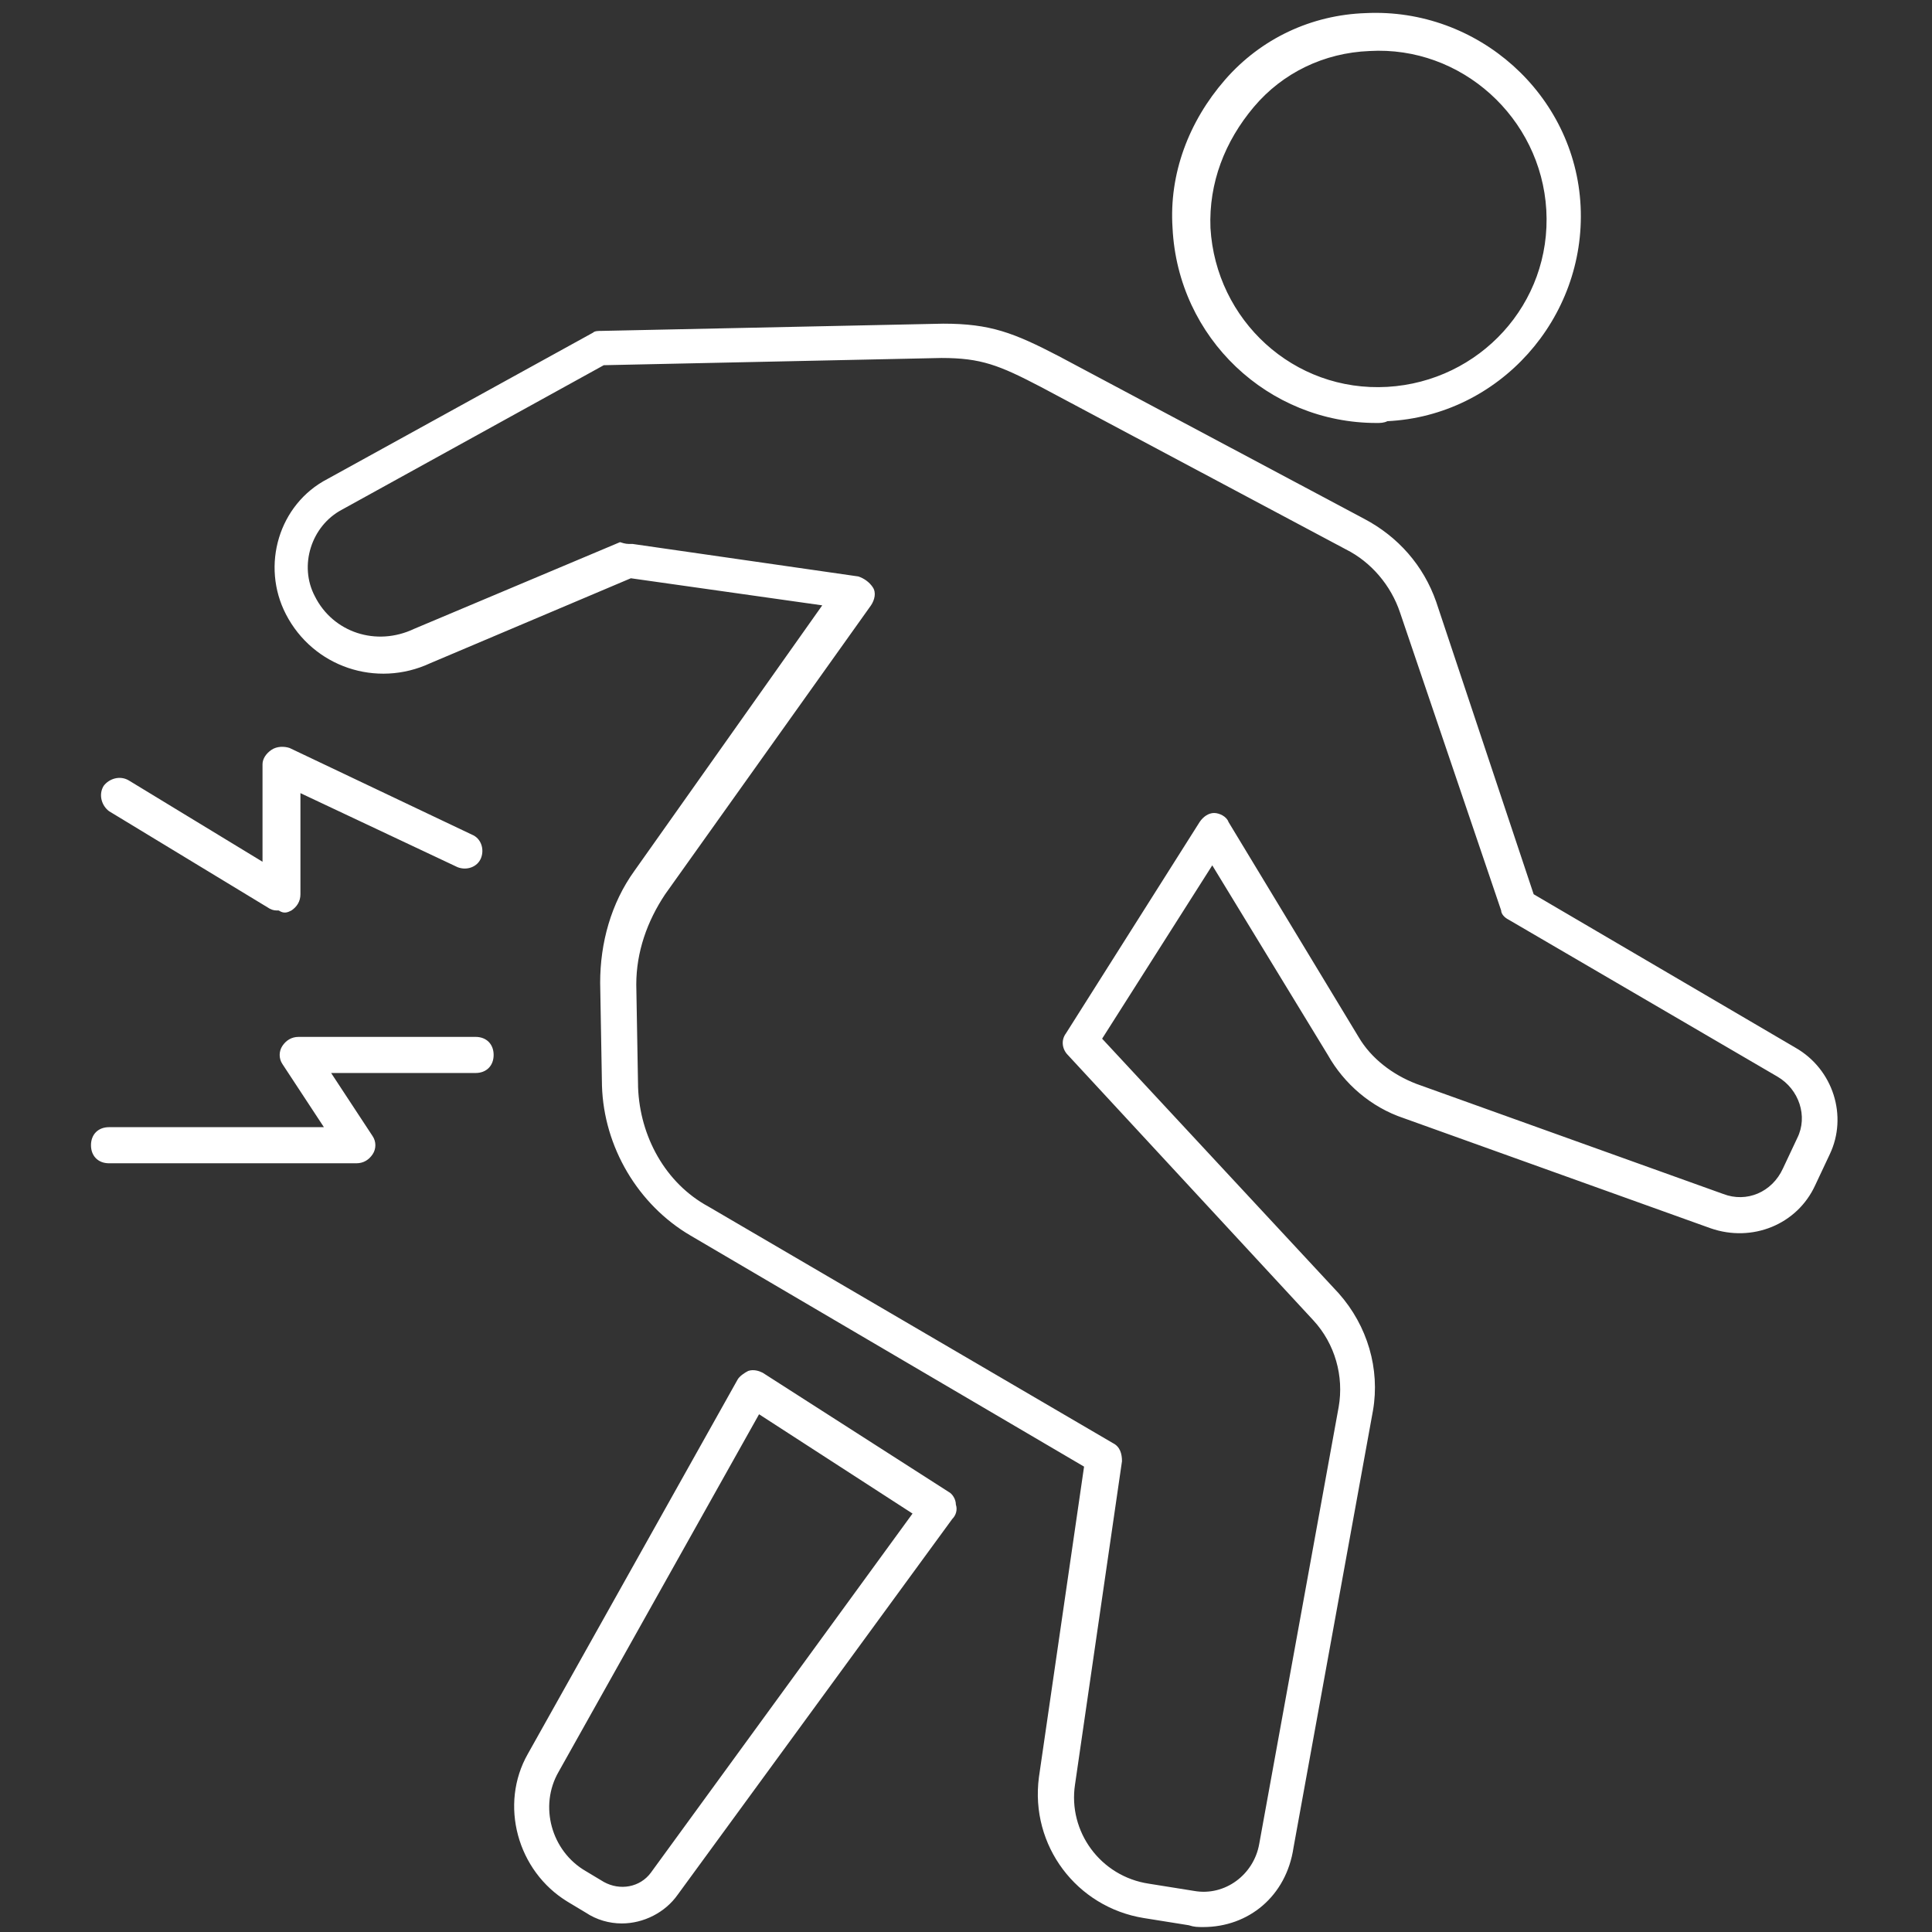
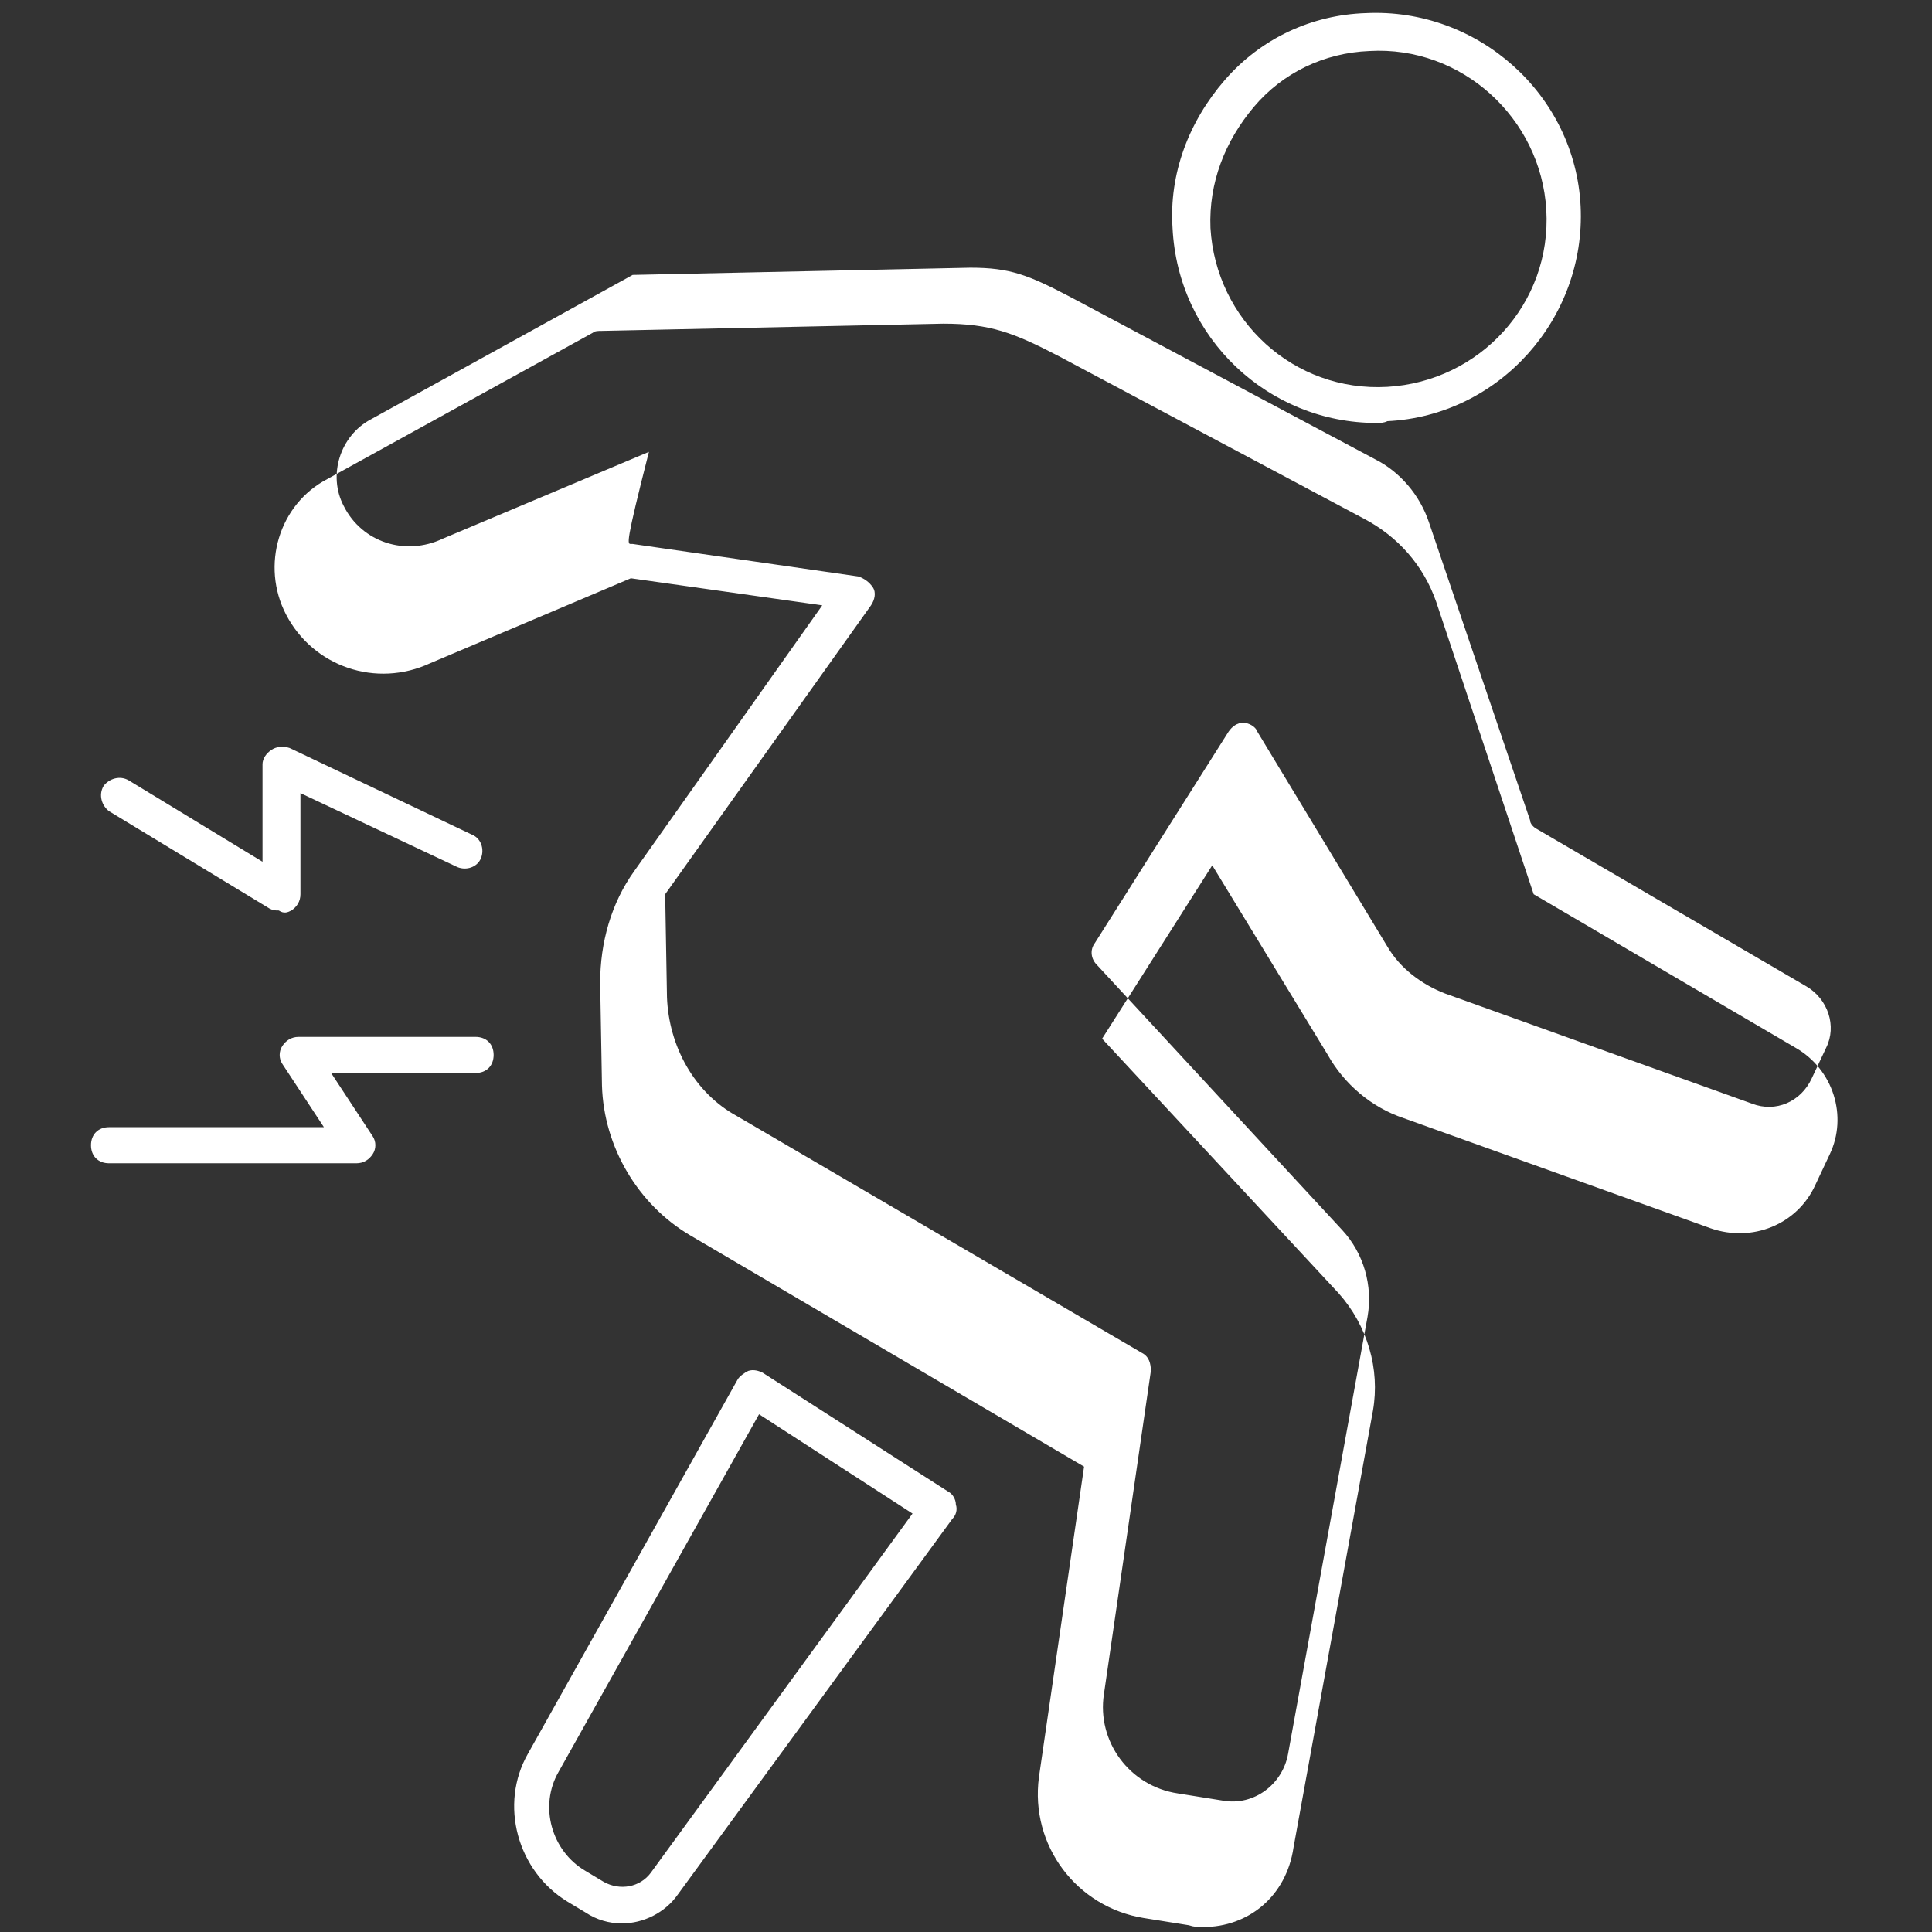
<svg xmlns="http://www.w3.org/2000/svg" version="1.1" id="レイヤー_1" x="0px" y="0px" viewBox="0 0 107 107" style="enable-background:new 0 0 107 107;" xml:space="preserve" fill="#ffffff">
  <rect x="0" y="0" width="107" height="107" fill="#333333" stroke="none" />
-   <path id="icon03" transform="translate(-1230.661 -2447.774)" d="M1306.9,2471.2c-6,0-11-4.7-11.3-10.8c-0.2-3,0.9-5.9,2.9-8.2  s4.8-3.6,7.8-3.7c6.2-0.3,11.6,4.5,11.9,10.7c0.3,6.2-4.5,11.6-10.7,11.9C1307.3,2471.2,1307.1,2471.2,1306.9,2471.2z   M1306.5,2450.6c-2.5,0.1-4.8,1.2-6.4,3.1s-2.5,4.2-2.4,6.7c0.3,5.1,4.6,9.1,9.8,8.8c5.1-0.3,9.1-4.6,8.8-9.8  C1316,2454.3,1311.6,2450.3,1306.5,2450.6L1306.5,2450.6z M1306.4,2449.6L1306.4,2449.6L1306.4,2449.6z M1297.3,2554.5  c-0.3,0-0.5,0-0.8-0.1l-2.5-0.4c-3.7-0.6-6.3-4-5.8-7.8l2.5-17.2l-21.8-12.8c-2.9-1.7-4.8-4.9-4.9-8.3l-0.1-5.7  c0-2.2,0.6-4.4,1.9-6.2l10.4-14.7l-10.6-1.5l-11.1,4.7c-3,1.4-6.5,0.2-8-2.7c-1.4-2.7-0.4-6.1,2.3-7.5l14.7-8.1  c0.1-0.1,0.3-0.1,0.5-0.1l18.9-0.4c2.6,0,3.9,0.5,6.4,1.8c0,0,0,0,0,0l16.9,9c1.9,1,3.3,2.6,4,4.6l5.4,16.2l14.5,8.5  c2.1,1.2,2.9,3.8,1.9,5.9l-0.8,1.7c-1,2.2-3.5,3.2-5.8,2.4l-17-6.1c-1.8-0.6-3.3-1.9-4.2-3.5l-6.4-10.5l-6.1,9.6l13.1,14.1  c1.6,1.8,2.3,4.2,1.9,6.5l-4.4,24.2C1301.9,2552.8,1299.8,2554.5,1297.3,2554.5z M1265.6,2477.9c0,0,0.1,0,0.1,0l12.5,1.8  c0.3,0.1,0.6,0.3,0.8,0.6s0.1,0.7-0.1,1l-11.4,16c-1,1.5-1.6,3.2-1.6,5l0.1,5.7c0.1,2.7,1.5,5.3,3.9,6.6l22.4,13.1  c0.4,0.2,0.5,0.6,0.5,1l-2.6,17.9c-0.4,2.6,1.4,5.1,4.1,5.5l2.5,0.4c1.7,0.3,3.3-0.9,3.6-2.6l4.4-24.2c0.3-1.7-0.2-3.5-1.4-4.8  l-13.6-14.7c-0.3-0.3-0.4-0.8-0.1-1.2l7.4-11.7c0.2-0.3,0.5-0.5,0.8-0.5c0,0,0,0,0,0c0.3,0,0.7,0.2,0.8,0.5l7.2,11.9  c0.7,1.2,1.9,2.1,3.2,2.6l17,6.1c1.3,0.5,2.7-0.1,3.3-1.4l0.8-1.7c0.6-1.2,0.1-2.7-1.1-3.4l-14.9-8.7c-0.2-0.1-0.4-0.3-0.4-0.5  l-5.6-16.5c-0.5-1.5-1.6-2.8-3-3.5l-16.9-9c-2.3-1.2-3.3-1.6-5.5-1.6l-18.7,0.4l-14.5,8c-1.7,0.9-2.4,3.1-1.5,4.8  c1,2,3.4,2.8,5.5,1.8l11.4-4.8C1265.3,2477.9,1265.4,2477.9,1265.6,2477.9z M1265.1,2554.3c-0.7,0-1.4-0.2-2-0.6l-1-0.6  c-2.8-1.7-3.8-5.4-2.2-8.2l11.6-20.7c0.1-0.2,0.4-0.4,0.6-0.5c0.3-0.1,0.6,0,0.8,0.1l10.3,6.6c0.2,0.1,0.4,0.4,0.4,0.7  c0.1,0.3,0,0.6-0.2,0.8l-15.2,20.8C1267.5,2553.7,1266.3,2554.3,1265.1,2554.3z M1272.7,2526.1l-11.1,19.8c-1.1,1.9-0.4,4.4,1.5,5.5  l1,0.6c0.9,0.5,2,0.3,2.6-0.5l14.5-19.9L1272.7,2526.1z M1246.8,2498.2c0.3-0.2,0.5-0.5,0.5-0.9v-5.6l8.7,4.1c0.5,0.2,1.1,0,1.3-0.5  c0.2-0.5,0-1.1-0.5-1.3l-10.1-4.8c-0.3-0.1-0.7-0.1-1,0.1c-0.3,0.2-0.5,0.5-0.5,0.8v5.4l-7.4-4.5c-0.5-0.3-1.1-0.1-1.4,0.3  c-0.3,0.5-0.1,1.1,0.3,1.4l8.9,5.4c0.2,0.1,0.3,0.1,0.5,0.1C1246.4,2498.4,1246.6,2498.3,1246.8,2498.2z M1251.3,2511.7  c0.2-0.3,0.2-0.7,0-1l-2.3-3.5h8c0.6,0,1-0.4,1-1s-0.4-1-1-1h-9.8c-0.4,0-0.7,0.2-0.9,0.5c-0.2,0.3-0.2,0.7,0,1l2.3,3.5h-11.9  c-0.6,0-1,0.4-1,1s0.4,1,1,1h13.7C1250.8,2512.2,1251.1,2512,1251.3,2511.7z" />
+   <path id="icon03" transform="translate(-1230.661 -2447.774)" d="M1306.9,2471.2c-6,0-11-4.7-11.3-10.8c-0.2-3,0.9-5.9,2.9-8.2  s4.8-3.6,7.8-3.7c6.2-0.3,11.6,4.5,11.9,10.7c0.3,6.2-4.5,11.6-10.7,11.9C1307.3,2471.2,1307.1,2471.2,1306.9,2471.2z   M1306.5,2450.6c-2.5,0.1-4.8,1.2-6.4,3.1s-2.5,4.2-2.4,6.7c0.3,5.1,4.6,9.1,9.8,8.8c5.1-0.3,9.1-4.6,8.8-9.8  C1316,2454.3,1311.6,2450.3,1306.5,2450.6L1306.5,2450.6z M1306.4,2449.6L1306.4,2449.6L1306.4,2449.6z M1297.3,2554.5  c-0.3,0-0.5,0-0.8-0.1l-2.5-0.4c-3.7-0.6-6.3-4-5.8-7.8l2.5-17.2l-21.8-12.8c-2.9-1.7-4.8-4.9-4.9-8.3l-0.1-5.7  c0-2.2,0.6-4.4,1.9-6.2l10.4-14.7l-10.6-1.5l-11.1,4.7c-3,1.4-6.5,0.2-8-2.7c-1.4-2.7-0.4-6.1,2.3-7.5l14.7-8.1  c0.1-0.1,0.3-0.1,0.5-0.1l18.9-0.4c2.6,0,3.9,0.5,6.4,1.8c0,0,0,0,0,0l16.9,9c1.9,1,3.3,2.6,4,4.6l5.4,16.2l14.5,8.5  c2.1,1.2,2.9,3.8,1.9,5.9l-0.8,1.7c-1,2.2-3.5,3.2-5.8,2.4l-17-6.1c-1.8-0.6-3.3-1.9-4.2-3.5l-6.4-10.5l-6.1,9.6l13.1,14.1  c1.6,1.8,2.3,4.2,1.9,6.5l-4.4,24.2C1301.9,2552.8,1299.8,2554.5,1297.3,2554.5z M1265.6,2477.9c0,0,0.1,0,0.1,0l12.5,1.8  c0.3,0.1,0.6,0.3,0.8,0.6s0.1,0.7-0.1,1l-11.4,16l0.1,5.7c0.1,2.7,1.5,5.3,3.9,6.6l22.4,13.1  c0.4,0.2,0.5,0.6,0.5,1l-2.6,17.9c-0.4,2.6,1.4,5.1,4.1,5.5l2.5,0.4c1.7,0.3,3.3-0.9,3.6-2.6l4.4-24.2c0.3-1.7-0.2-3.5-1.4-4.8  l-13.6-14.7c-0.3-0.3-0.4-0.8-0.1-1.2l7.4-11.7c0.2-0.3,0.5-0.5,0.8-0.5c0,0,0,0,0,0c0.3,0,0.7,0.2,0.8,0.5l7.2,11.9  c0.7,1.2,1.9,2.1,3.2,2.6l17,6.1c1.3,0.5,2.7-0.1,3.3-1.4l0.8-1.7c0.6-1.2,0.1-2.7-1.1-3.4l-14.9-8.7c-0.2-0.1-0.4-0.3-0.4-0.5  l-5.6-16.5c-0.5-1.5-1.6-2.8-3-3.5l-16.9-9c-2.3-1.2-3.3-1.6-5.5-1.6l-18.7,0.4l-14.5,8c-1.7,0.9-2.4,3.1-1.5,4.8  c1,2,3.4,2.8,5.5,1.8l11.4-4.8C1265.3,2477.9,1265.4,2477.9,1265.6,2477.9z M1265.1,2554.3c-0.7,0-1.4-0.2-2-0.6l-1-0.6  c-2.8-1.7-3.8-5.4-2.2-8.2l11.6-20.7c0.1-0.2,0.4-0.4,0.6-0.5c0.3-0.1,0.6,0,0.8,0.1l10.3,6.6c0.2,0.1,0.4,0.4,0.4,0.7  c0.1,0.3,0,0.6-0.2,0.8l-15.2,20.8C1267.5,2553.7,1266.3,2554.3,1265.1,2554.3z M1272.7,2526.1l-11.1,19.8c-1.1,1.9-0.4,4.4,1.5,5.5  l1,0.6c0.9,0.5,2,0.3,2.6-0.5l14.5-19.9L1272.7,2526.1z M1246.8,2498.2c0.3-0.2,0.5-0.5,0.5-0.9v-5.6l8.7,4.1c0.5,0.2,1.1,0,1.3-0.5  c0.2-0.5,0-1.1-0.5-1.3l-10.1-4.8c-0.3-0.1-0.7-0.1-1,0.1c-0.3,0.2-0.5,0.5-0.5,0.8v5.4l-7.4-4.5c-0.5-0.3-1.1-0.1-1.4,0.3  c-0.3,0.5-0.1,1.1,0.3,1.4l8.9,5.4c0.2,0.1,0.3,0.1,0.5,0.1C1246.4,2498.4,1246.6,2498.3,1246.8,2498.2z M1251.3,2511.7  c0.2-0.3,0.2-0.7,0-1l-2.3-3.5h8c0.6,0,1-0.4,1-1s-0.4-1-1-1h-9.8c-0.4,0-0.7,0.2-0.9,0.5c-0.2,0.3-0.2,0.7,0,1l2.3,3.5h-11.9  c-0.6,0-1,0.4-1,1s0.4,1,1,1h13.7C1250.8,2512.2,1251.1,2512,1251.3,2511.7z" />
</svg>